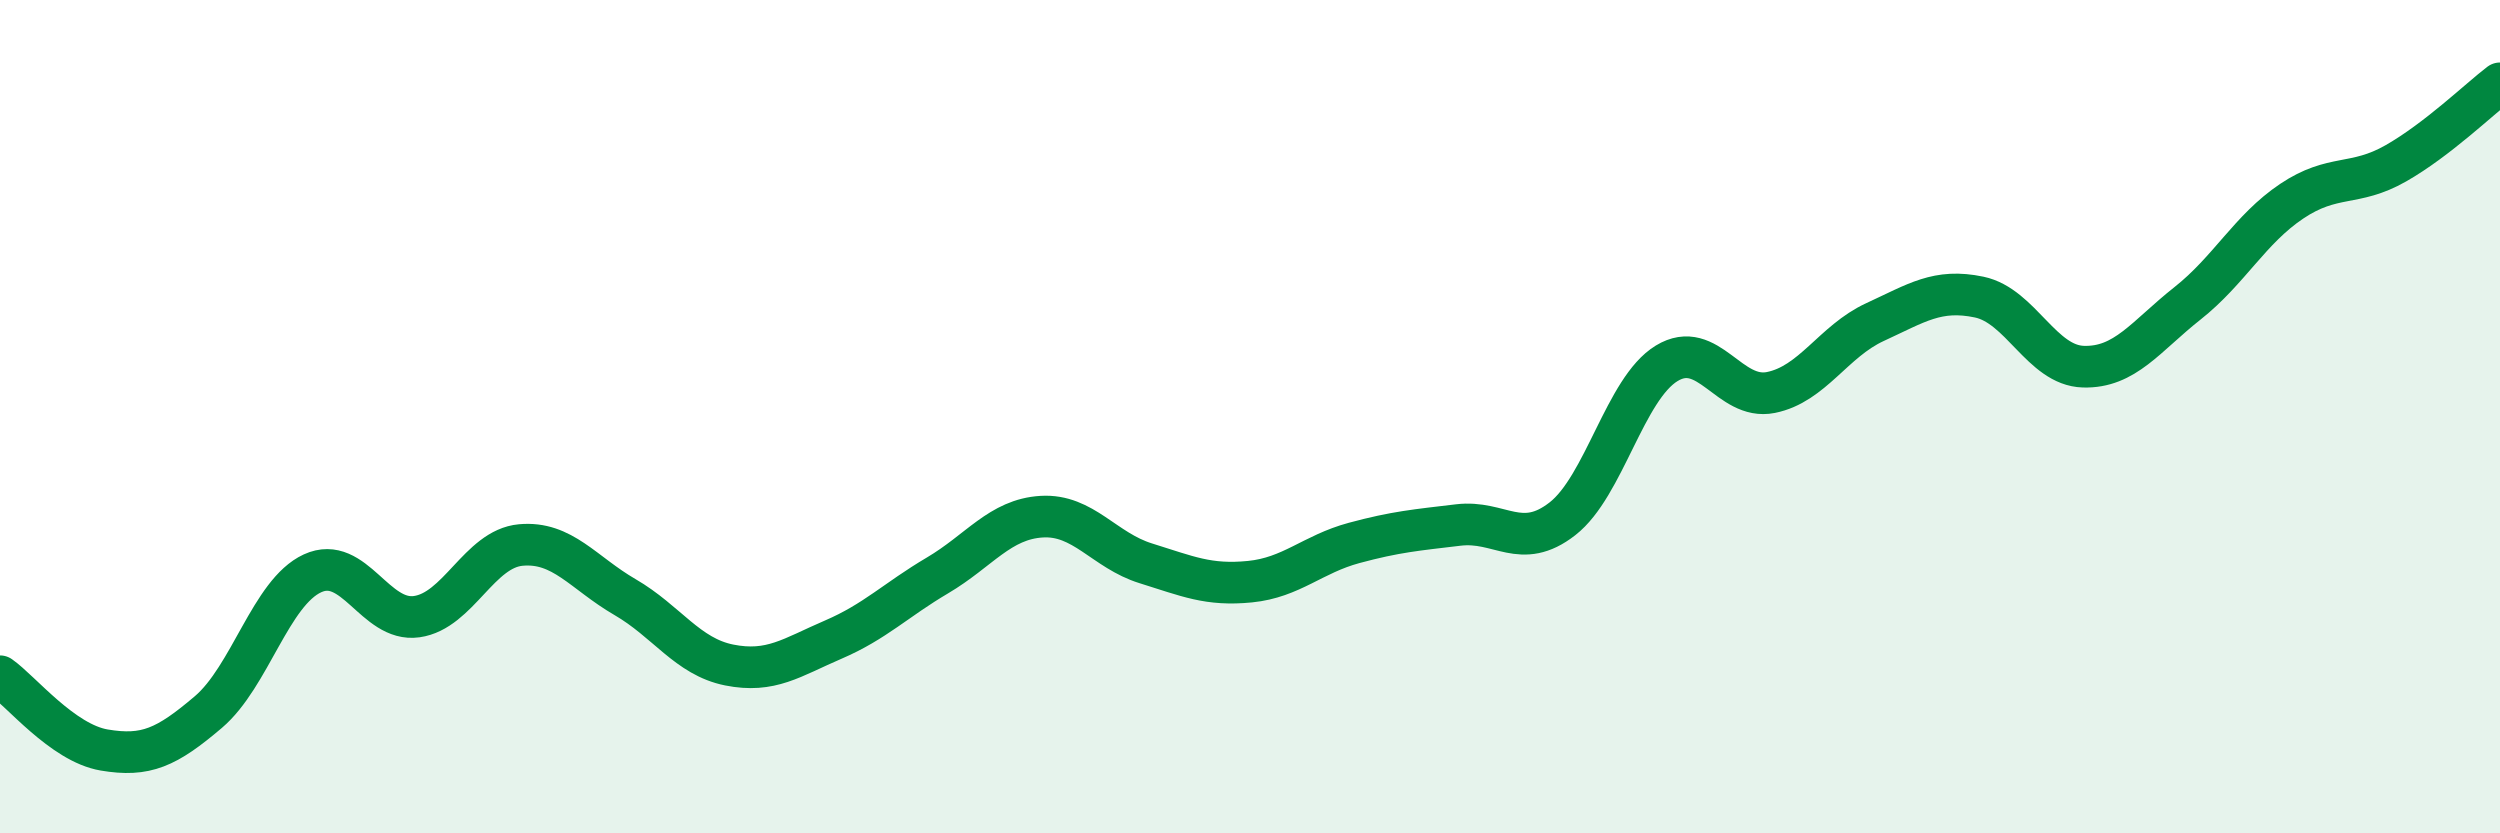
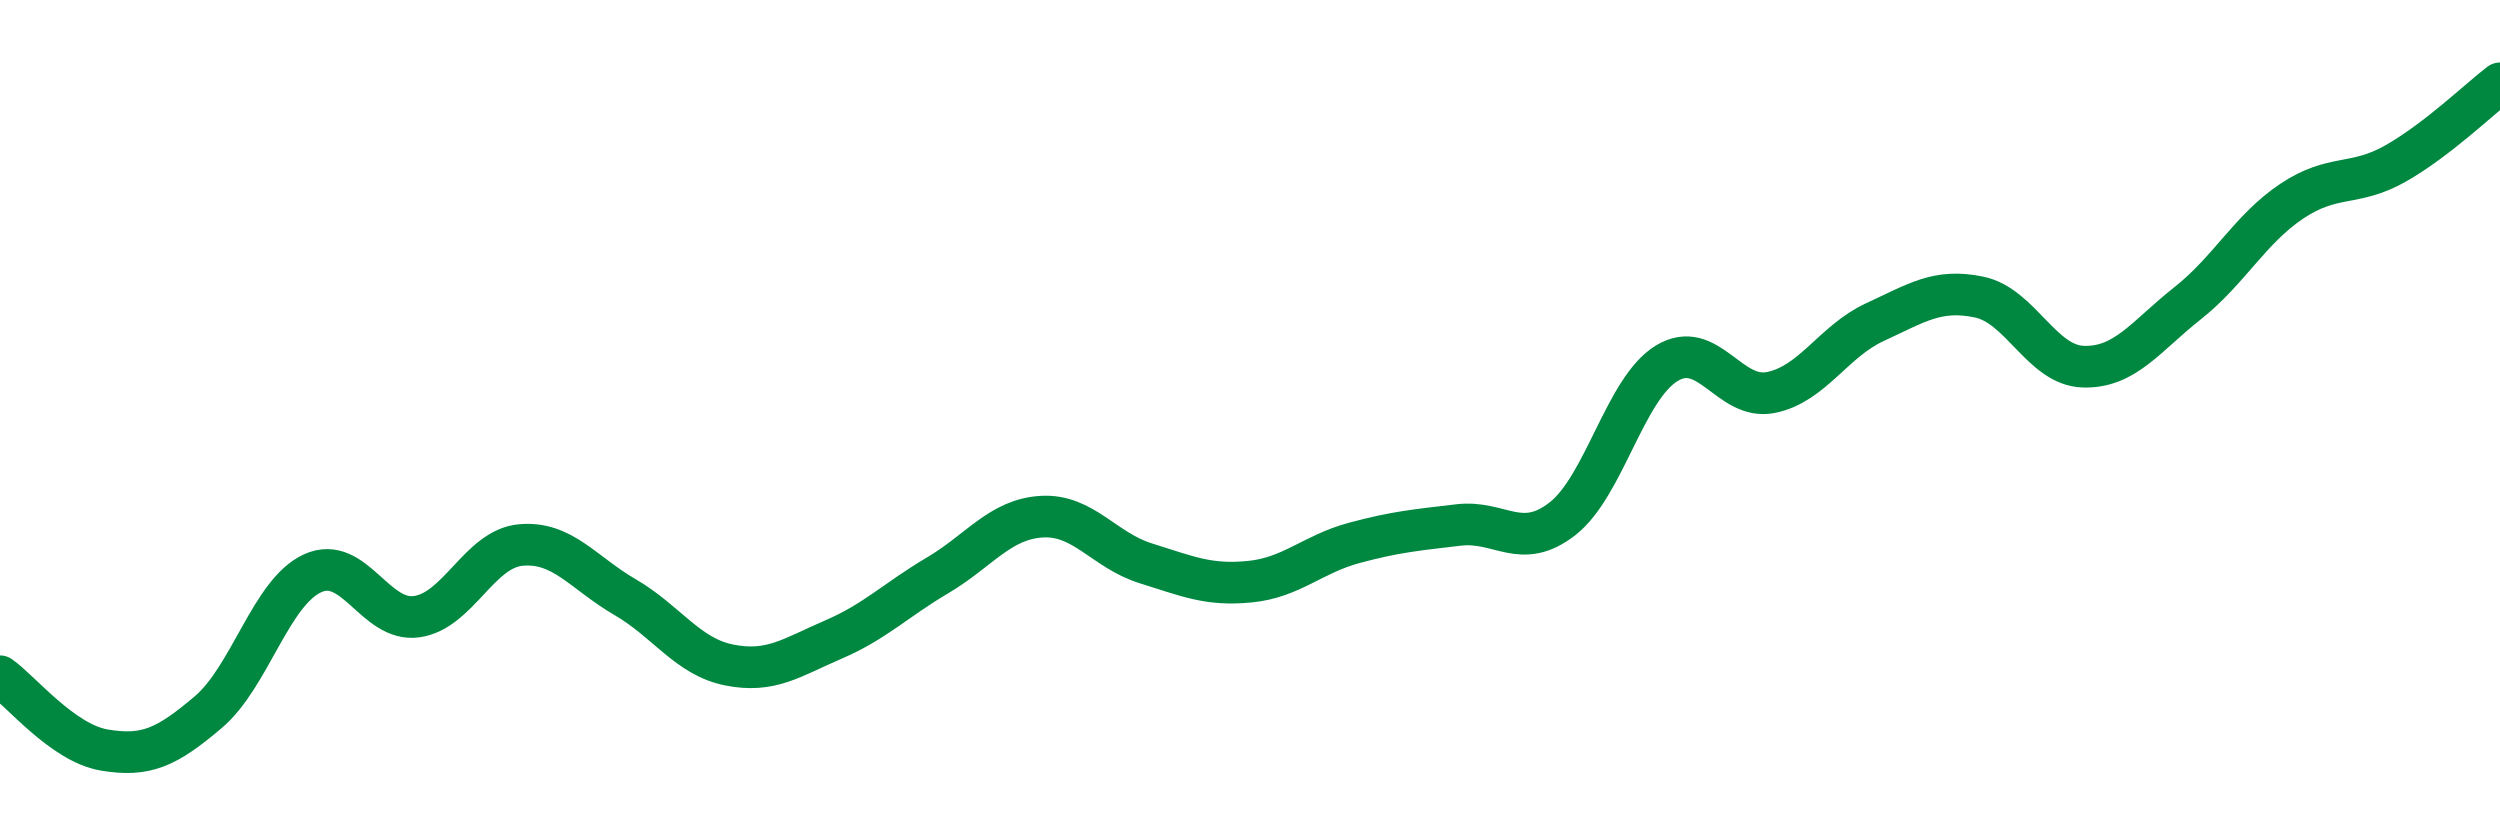
<svg xmlns="http://www.w3.org/2000/svg" width="60" height="20" viewBox="0 0 60 20">
-   <path d="M 0,16.23 C 0.5,16.58 1.5,17.83 2.5,18 C 3.5,18.17 4,17.94 5,17.09 C 6,16.24 6.5,14.22 7.5,13.76 C 8.5,13.3 9,14.94 10,14.8 C 11,14.66 11.5,13.17 12.5,13.08 C 13.5,12.99 14,13.75 15,14.33 C 16,14.91 16.5,15.76 17.5,15.96 C 18.5,16.16 19,15.78 20,15.35 C 21,14.92 21.5,14.4 22.5,13.81 C 23.5,13.22 24,12.46 25,12.4 C 26,12.34 26.5,13.21 27.5,13.52 C 28.5,13.83 29,14.06 30,13.96 C 31,13.86 31.5,13.3 32.5,13.03 C 33.5,12.76 34,12.72 35,12.6 C 36,12.48 36.5,13.23 37.5,12.45 C 38.5,11.67 39,9.33 40,8.72 C 41,8.11 41.5,9.62 42.5,9.42 C 43.5,9.22 44,8.19 45,7.73 C 46,7.27 46.5,6.92 47.5,7.13 C 48.5,7.34 49,8.77 50,8.8 C 51,8.83 51.5,8.07 52.5,7.28 C 53.5,6.49 54,5.5 55,4.83 C 56,4.16 56.5,4.49 57.5,3.92 C 58.5,3.35 59.5,2.38 60,2L60 20L0 20Z" fill="#008740" opacity="0.1" stroke-linecap="round" stroke-linejoin="round" />
  <path d="M 0,16.23 C 0.5,16.58 1.5,17.83 2.5,18 C 3.5,18.17 4,17.94 5,17.09 C 6,16.24 6.5,14.22 7.5,13.76 C 8.5,13.3 9,14.94 10,14.8 C 11,14.66 11.5,13.17 12.5,13.08 C 13.5,12.99 14,13.75 15,14.33 C 16,14.91 16.5,15.76 17.5,15.96 C 18.5,16.16 19,15.78 20,15.35 C 21,14.92 21.5,14.4 22.5,13.81 C 23.5,13.22 24,12.46 25,12.4 C 26,12.34 26.5,13.21 27.5,13.52 C 28.5,13.83 29,14.06 30,13.96 C 31,13.86 31.5,13.3 32.5,13.03 C 33.5,12.76 34,12.72 35,12.6 C 36,12.48 36.5,13.23 37.5,12.45 C 38.5,11.67 39,9.33 40,8.72 C 41,8.11 41.5,9.62 42.5,9.42 C 43.5,9.22 44,8.19 45,7.73 C 46,7.27 46.5,6.92 47.5,7.13 C 48.5,7.34 49,8.77 50,8.8 C 51,8.83 51.5,8.07 52.5,7.28 C 53.5,6.49 54,5.5 55,4.83 C 56,4.16 56.5,4.49 57.5,3.92 C 58.5,3.35 59.5,2.38 60,2" stroke="#008740" stroke-width="1" fill="none" stroke-linecap="round" stroke-linejoin="round" />
</svg>